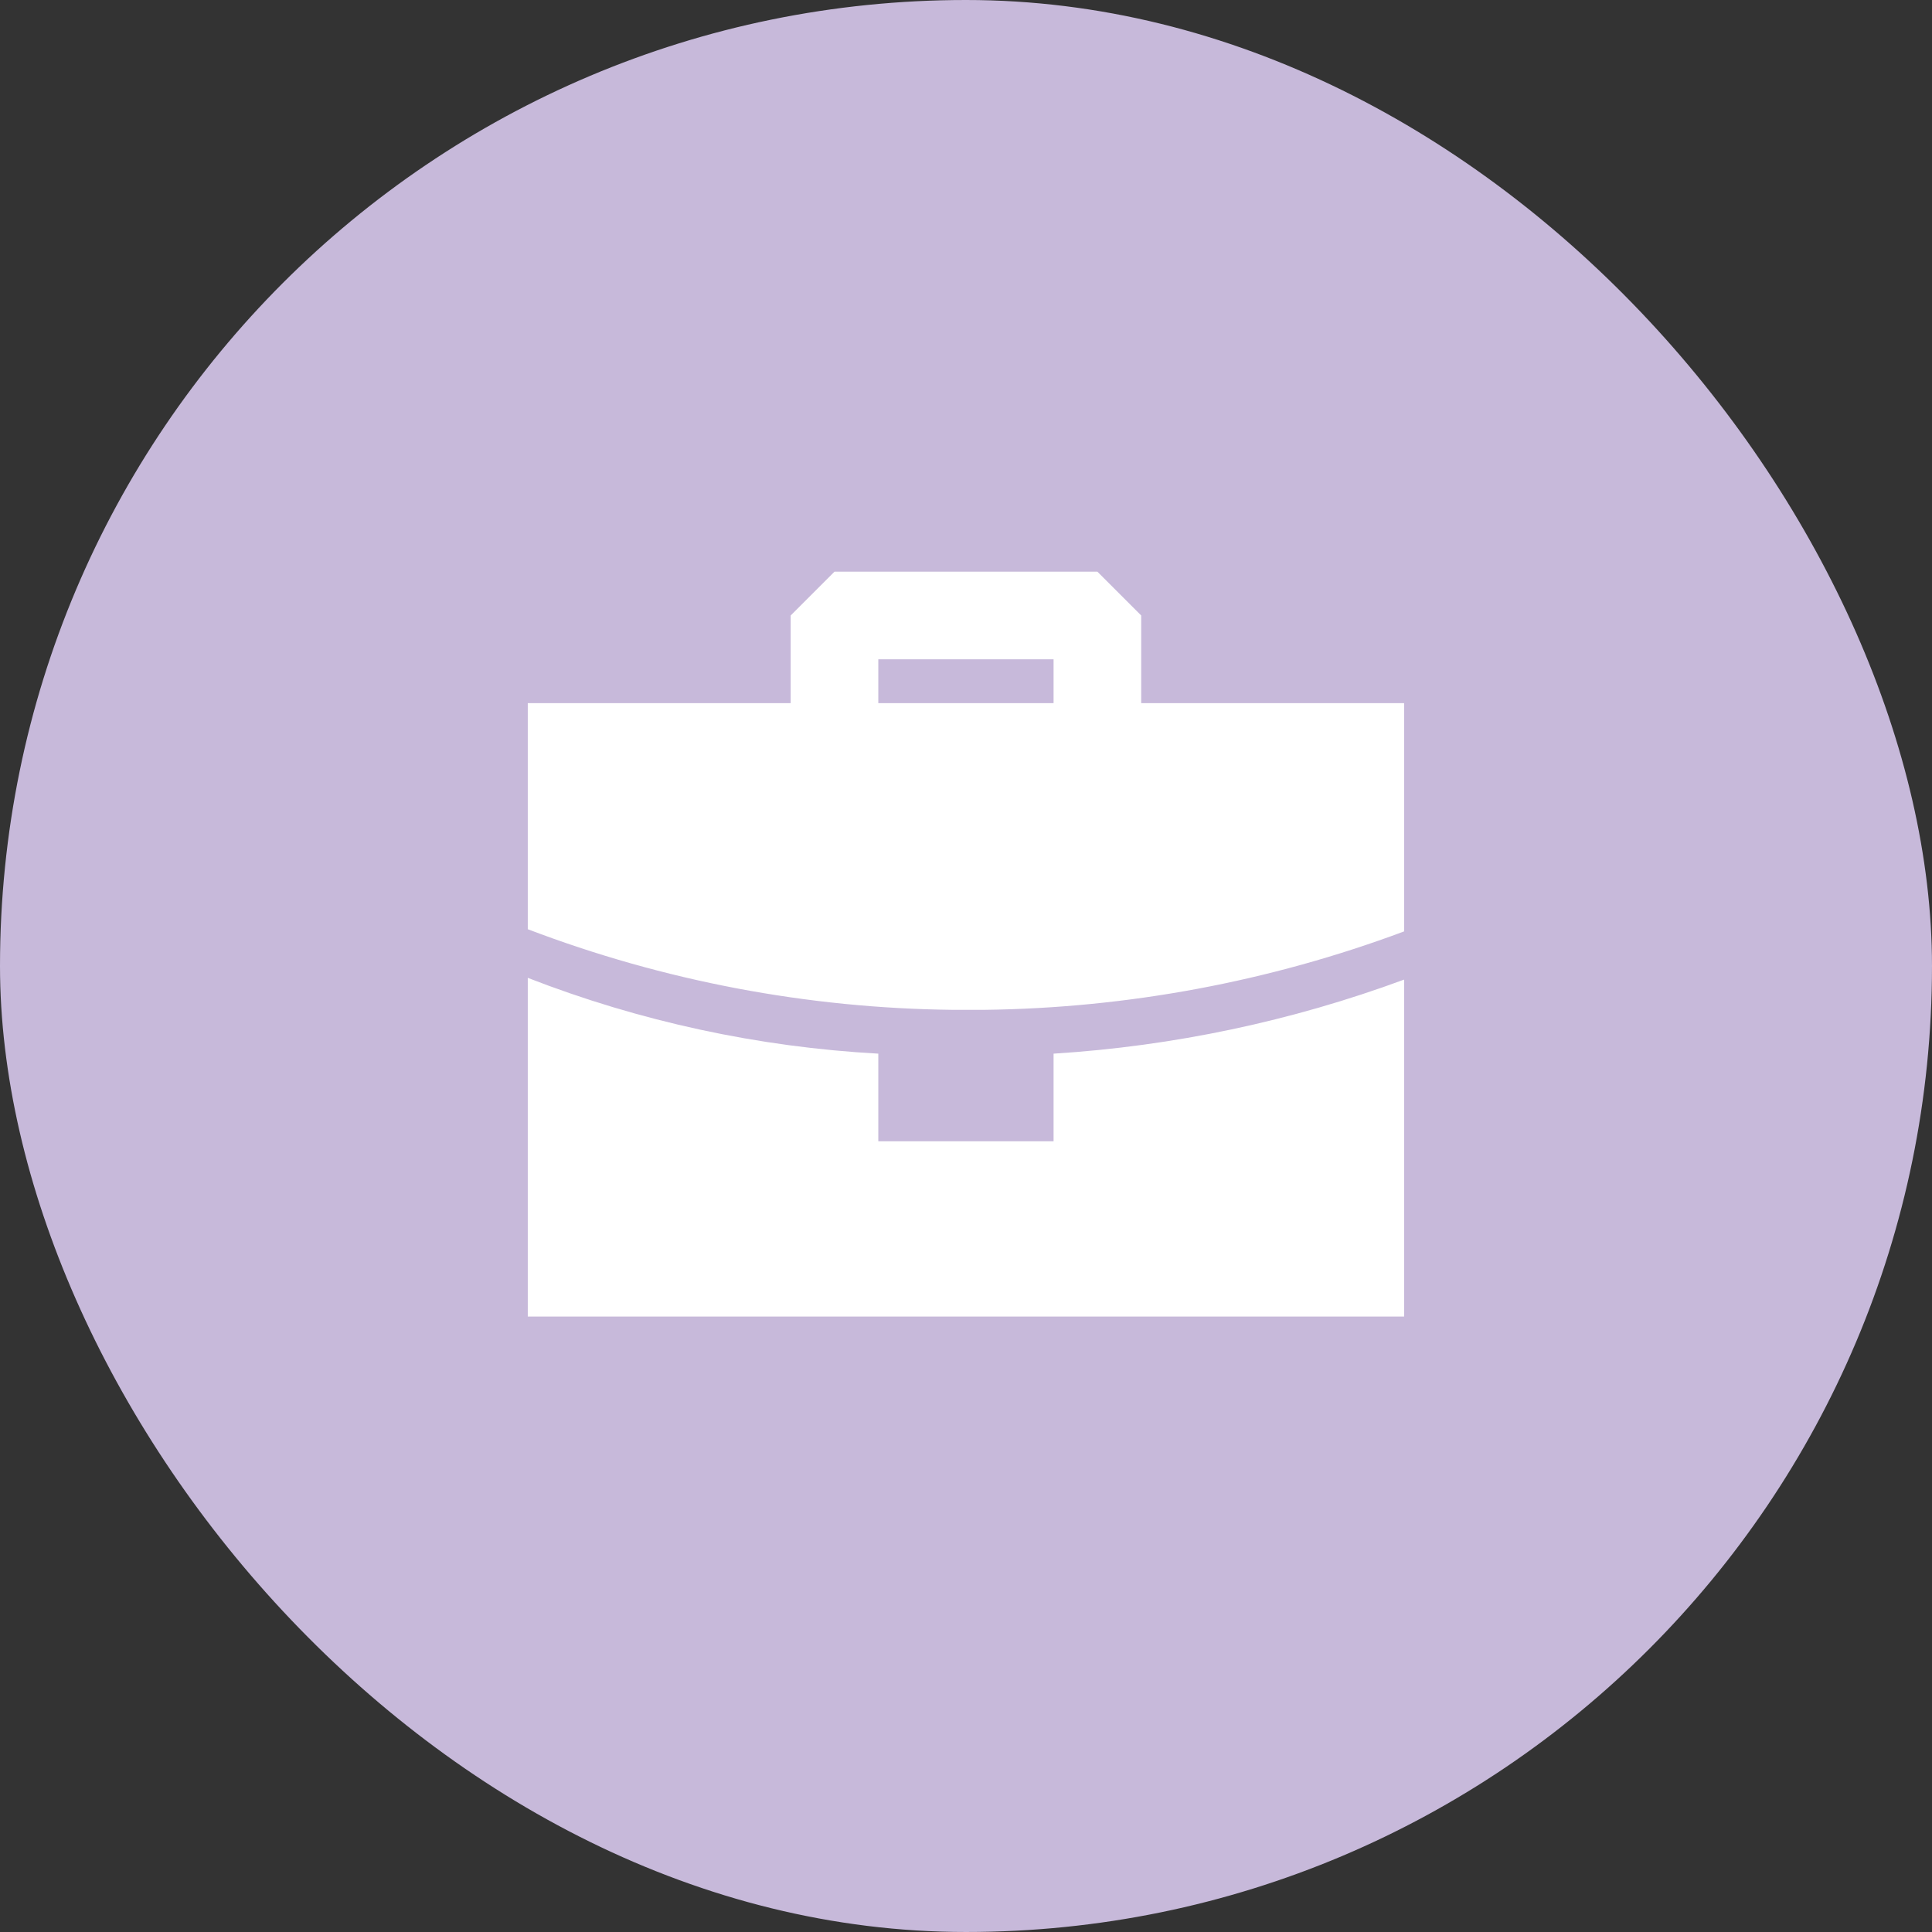
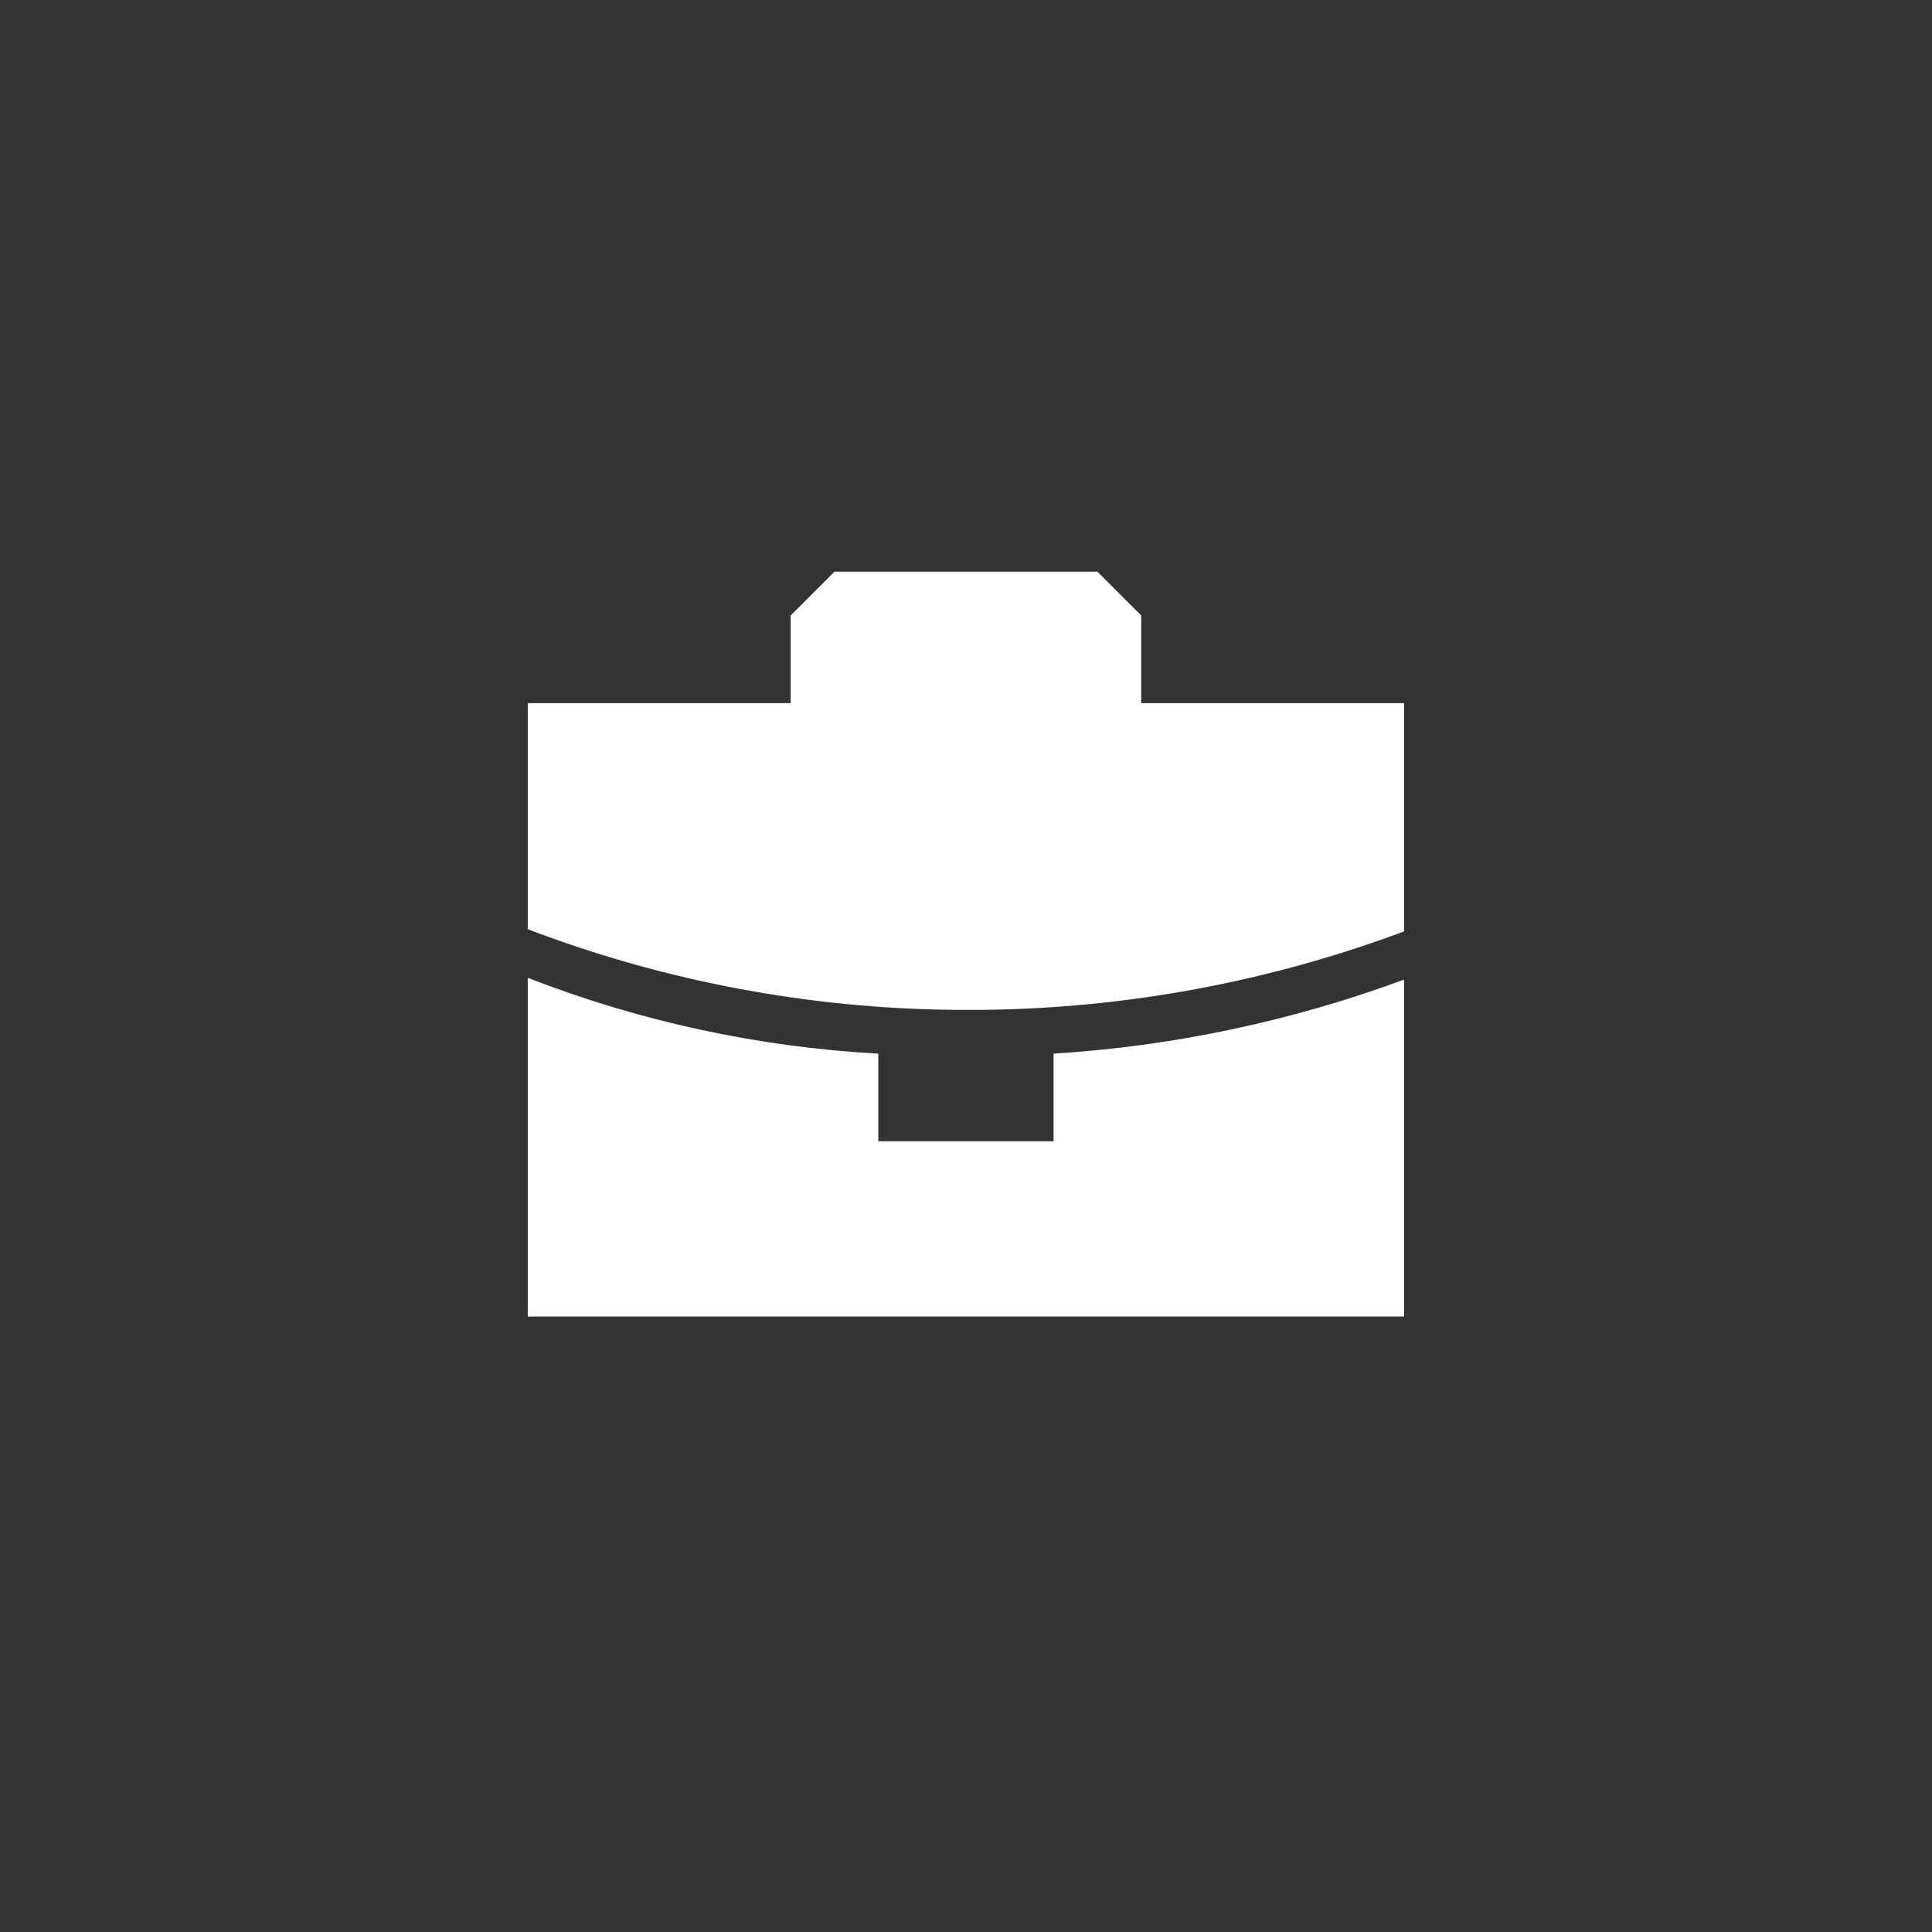
<svg xmlns="http://www.w3.org/2000/svg" width="300" height="300" viewBox="0 0 300 300" fill="none">
  <rect x="0" y="0" width="300" height="300" fill="#333333" stroke="none" />
-   <rect width="299.999" height="299.999" rx="149.999" fill="#C7B9DA" />
-   <path fill-rule="evenodd" clip-rule="evenodd" d="M81.953 151.84C99.361 158.613 117.732 162.586 136.383 163.611V177.218H163.598V163.611C182.204 162.445 200.54 158.572 218.028 152.112V204.433H81.953V151.84ZM170.401 88.769L177.205 95.573V109.181H218.028V144.628C197.166 152.417 175.114 156.538 152.848 156.807H147.949C125.384 156.563 103.04 152.324 81.953 144.288V109.181H122.775V95.573L129.579 88.769H170.401ZM163.598 102.377H136.383V109.181H163.598V102.377Z" fill="white" />
+   <path fill-rule="evenodd" clip-rule="evenodd" d="M81.953 151.84C99.361 158.613 117.732 162.586 136.383 163.611V177.218H163.598V163.611C182.204 162.445 200.54 158.572 218.028 152.112V204.433H81.953V151.84ZM170.401 88.769L177.205 95.573V109.181H218.028V144.628C197.166 152.417 175.114 156.538 152.848 156.807H147.949C125.384 156.563 103.04 152.324 81.953 144.288V109.181H122.775V95.573L129.579 88.769H170.401ZM163.598 102.377H136.383H163.598V102.377Z" fill="white" />
</svg>